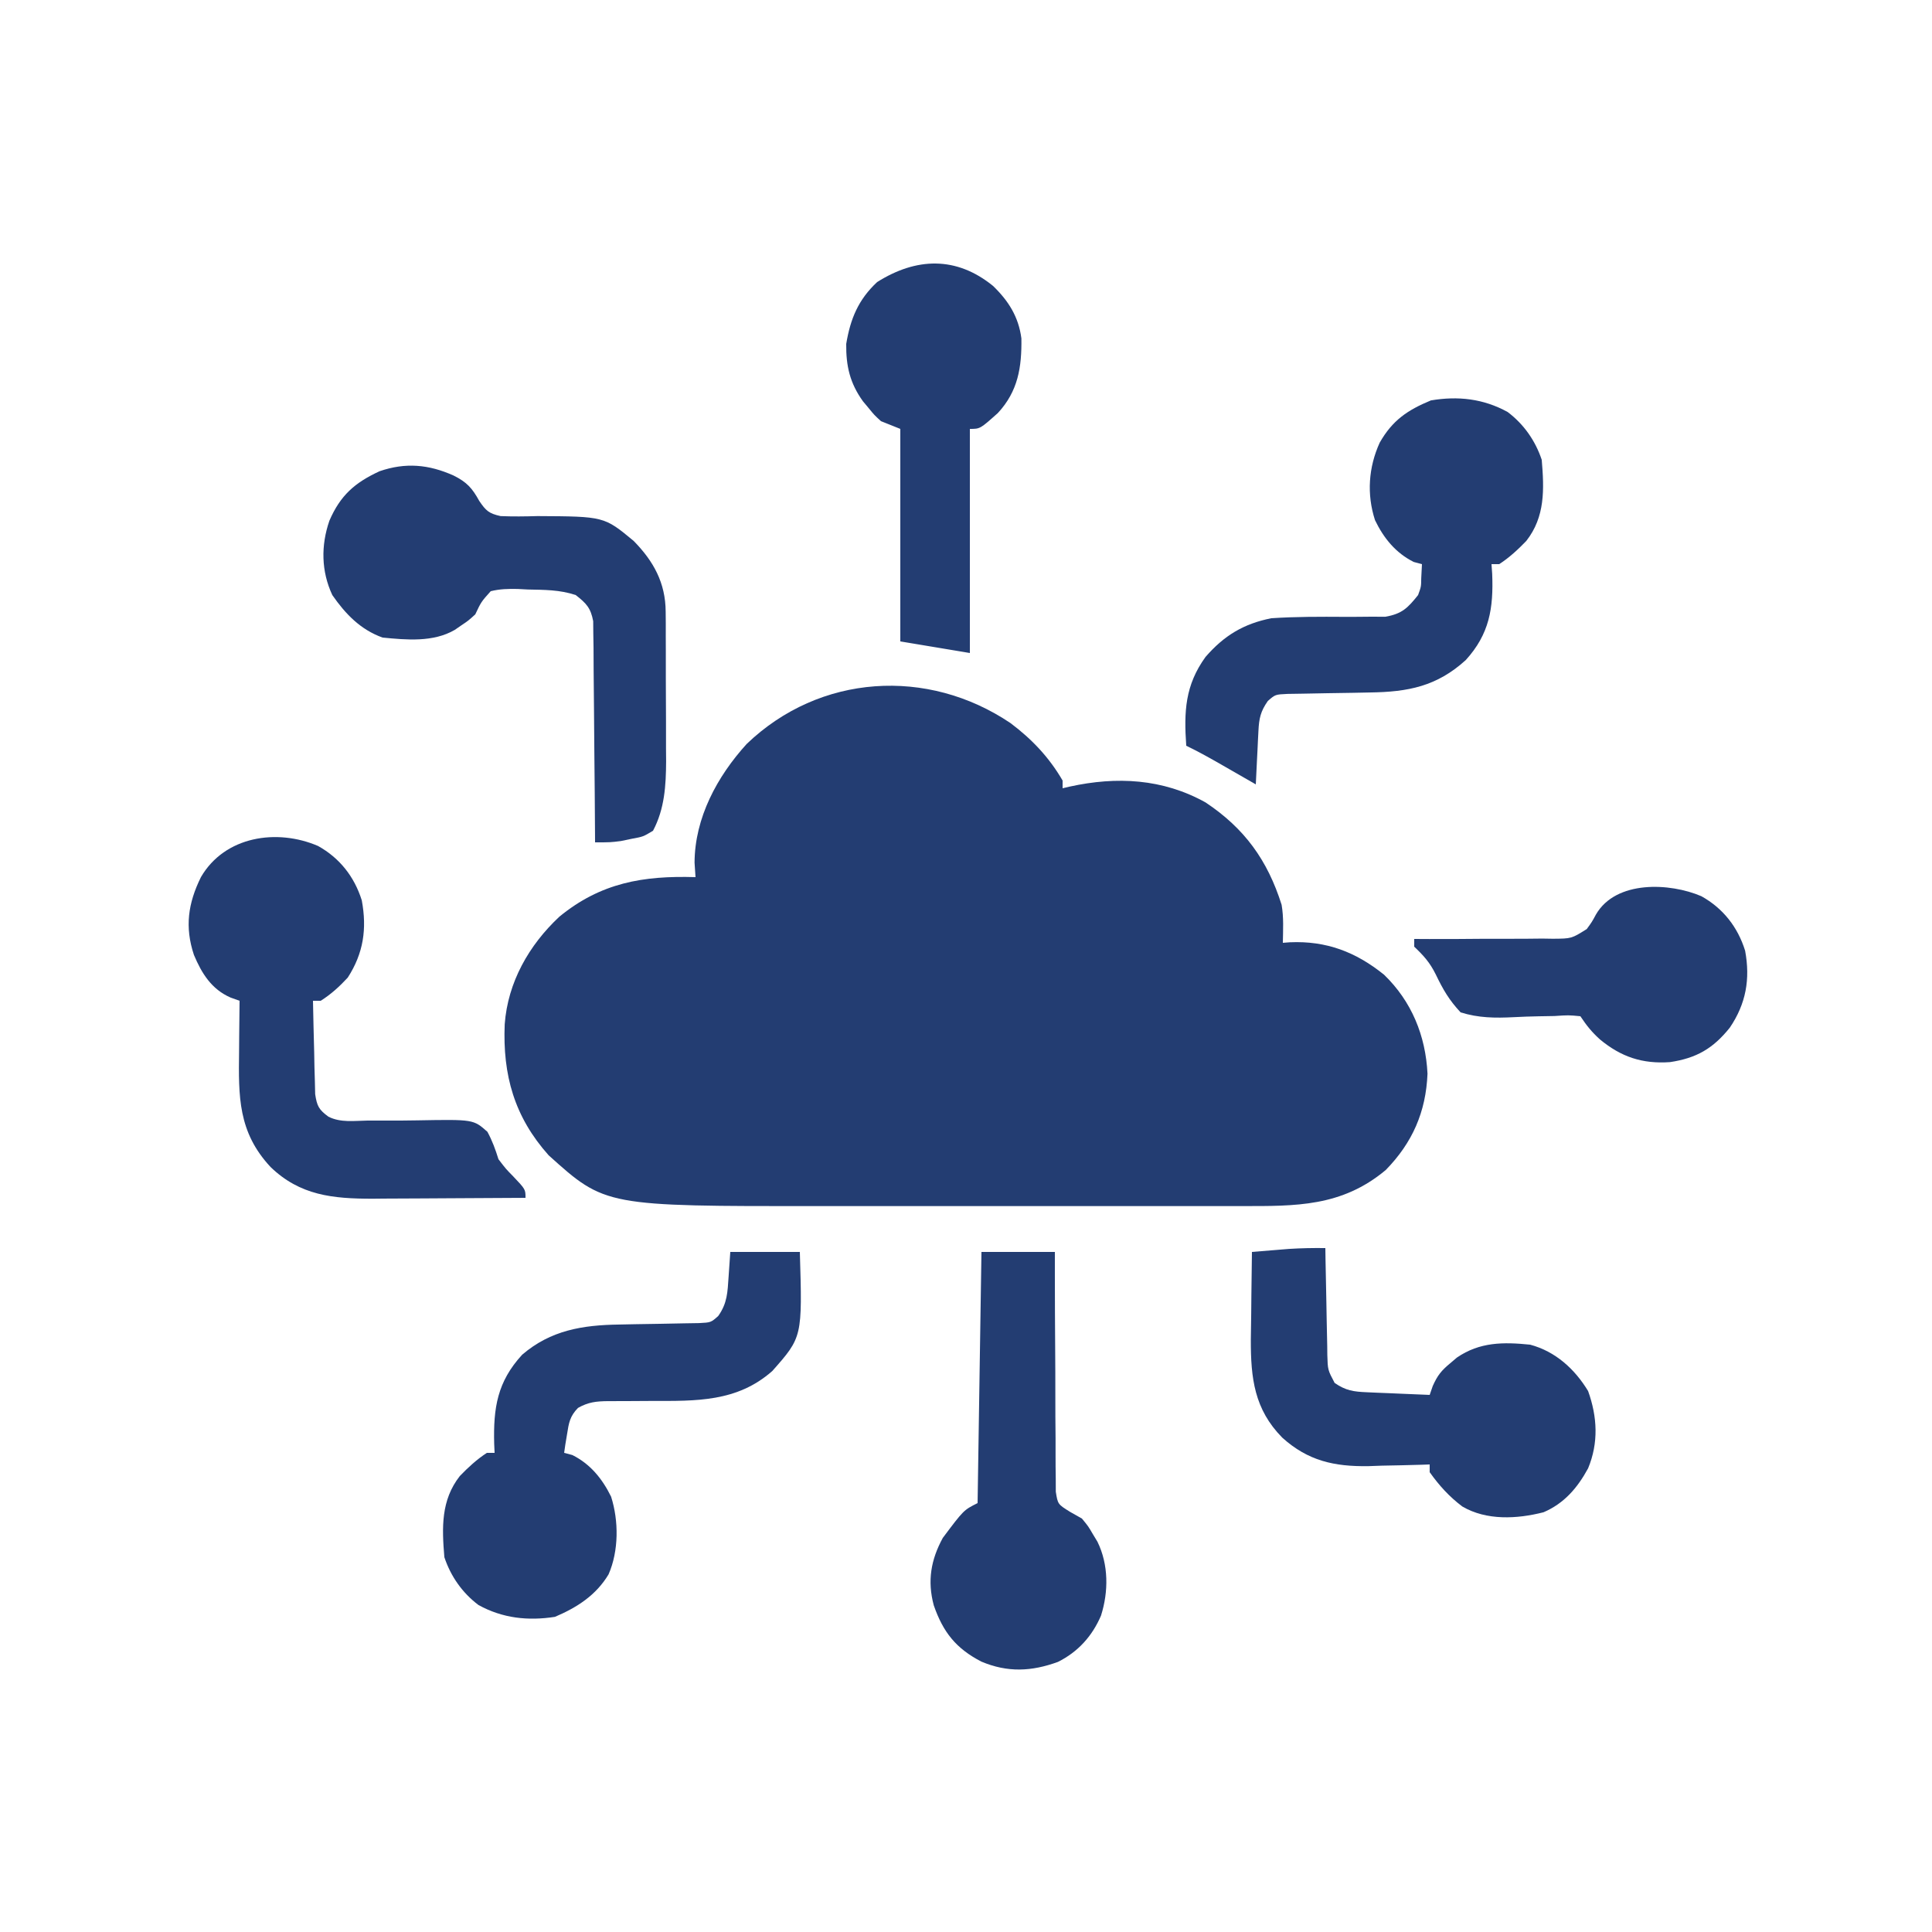
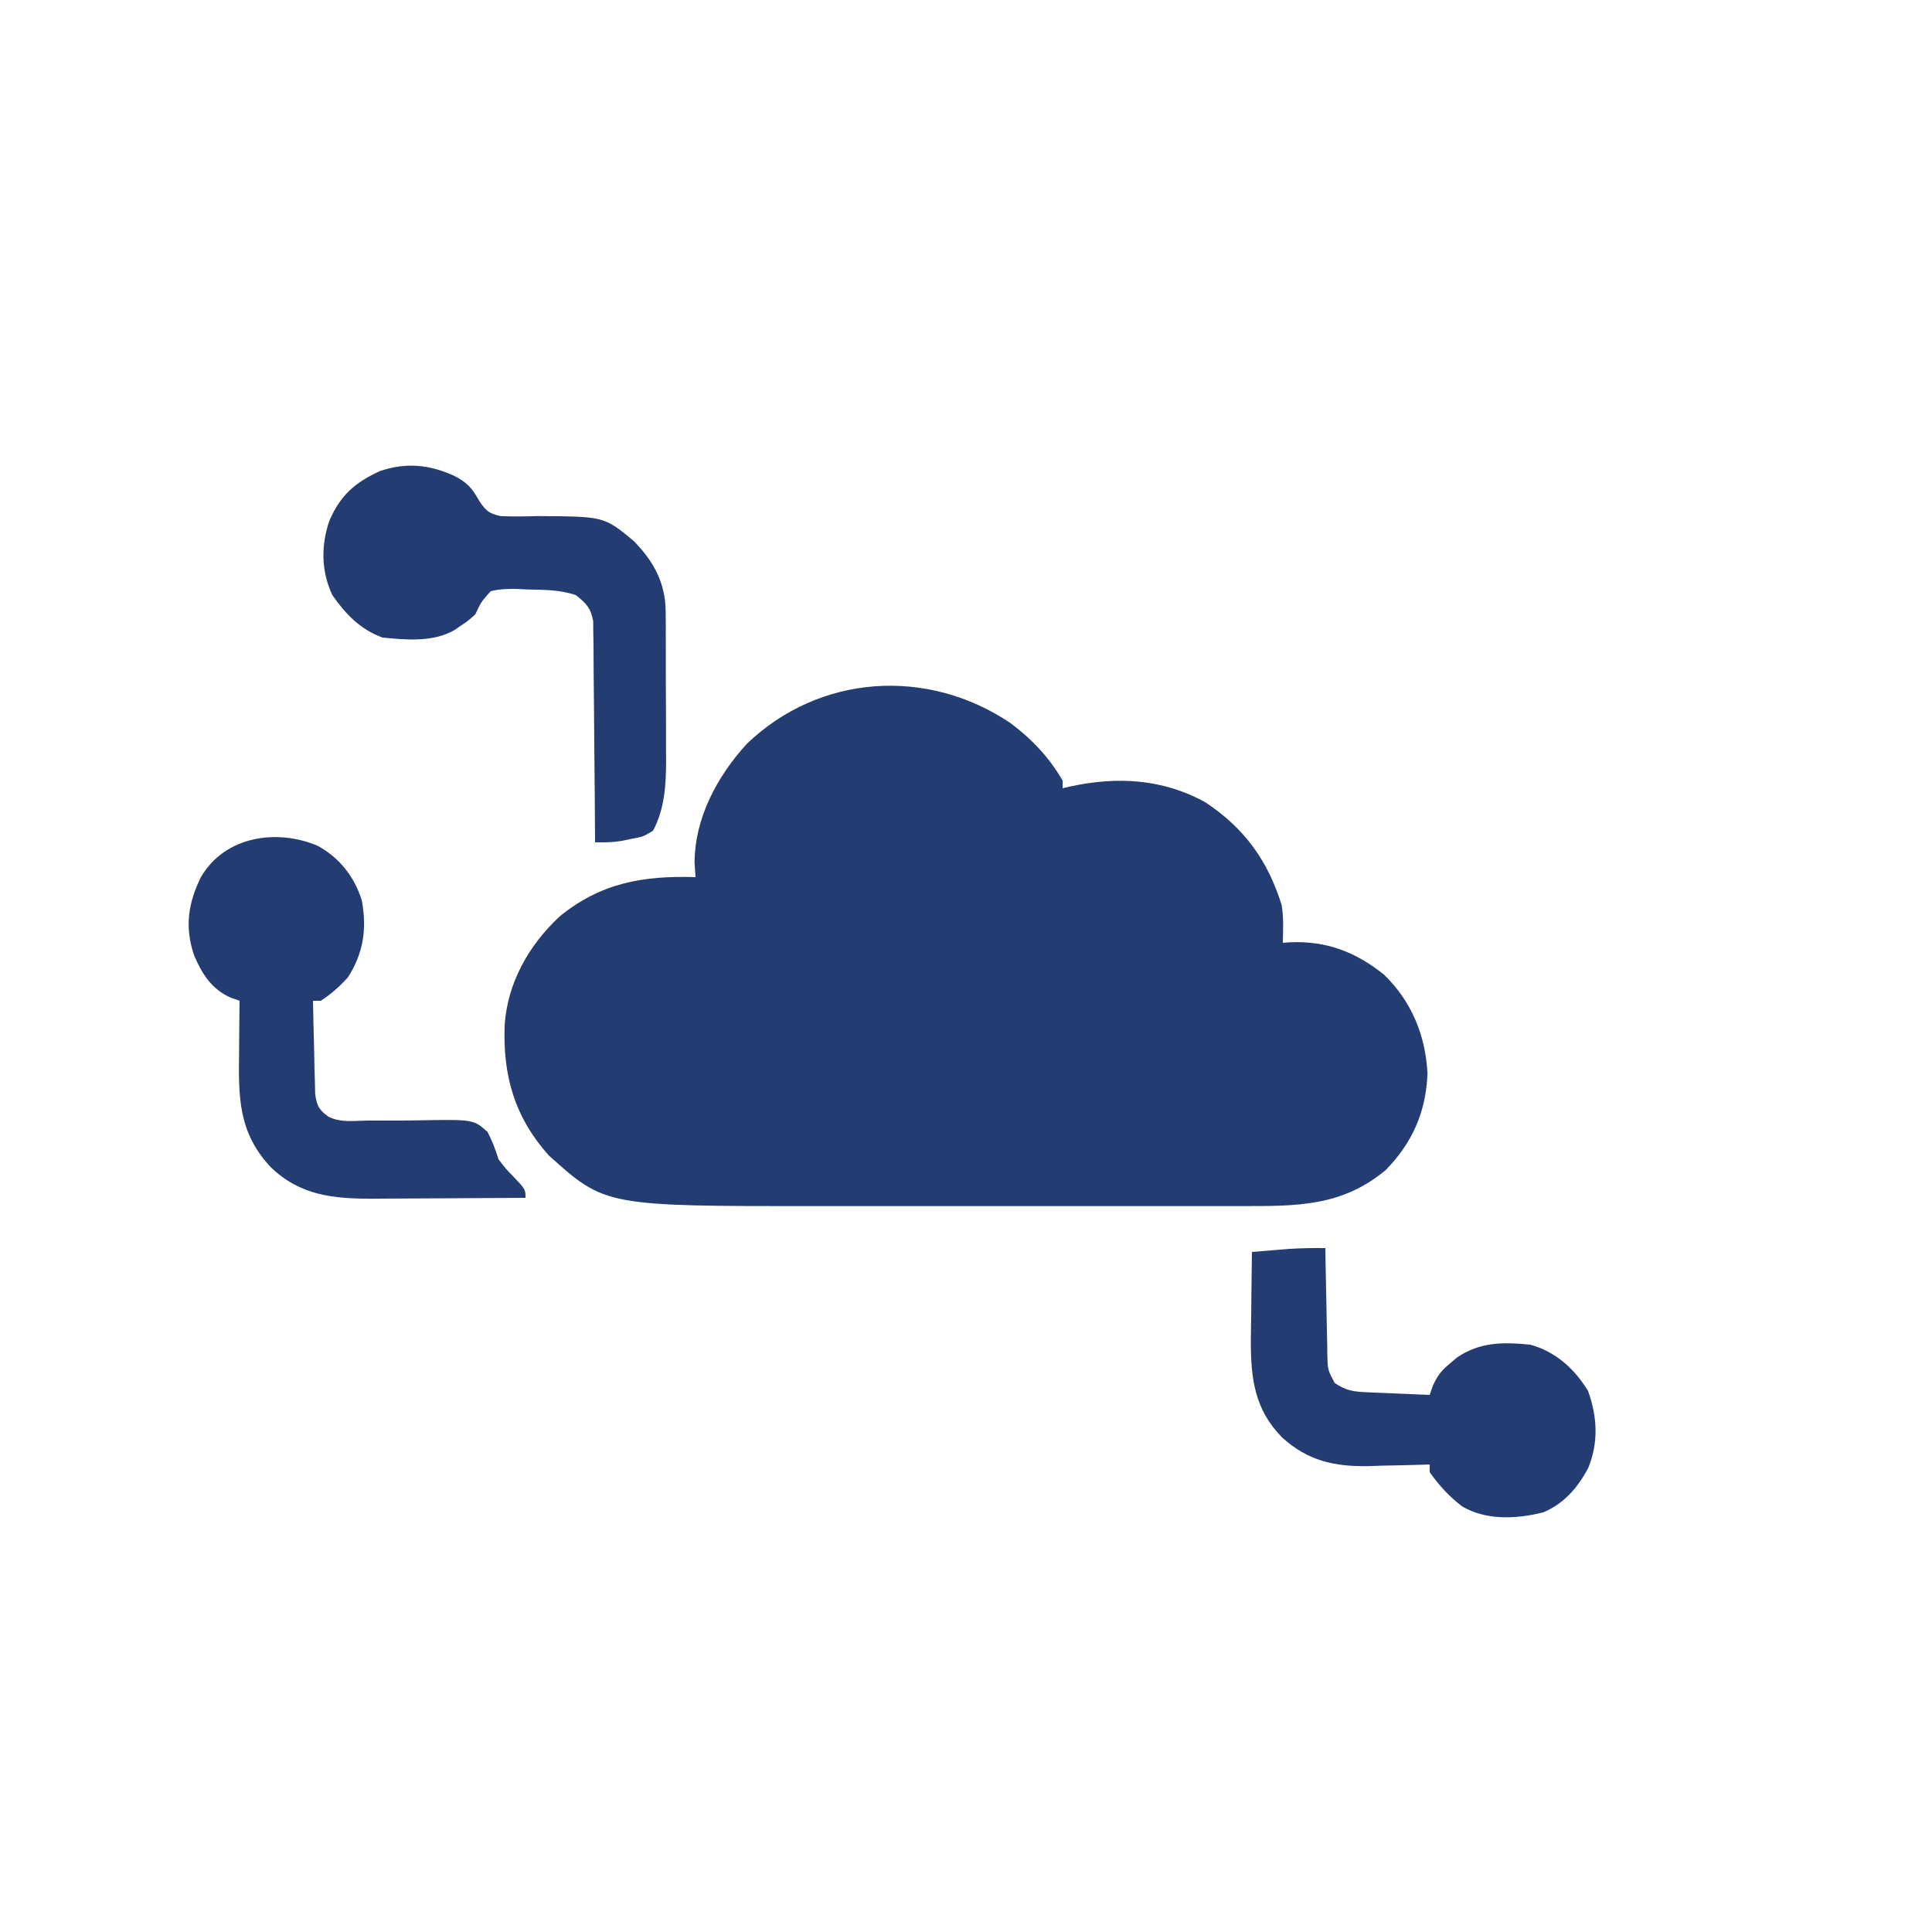
<svg xmlns="http://www.w3.org/2000/svg" width="500" height="500">
  <path d="M0 0 C5.552 4.168 9.985 8.854 13.477 14.859 C13.477 15.519 13.477 16.179 13.477 16.859 C14.094 16.715 14.711 16.571 15.348 16.422 C27.447 13.77 39.387 14.35 50.48 20.531 C60.563 27.24 66.513 35.476 70.156 47.012 C70.726 50.297 70.532 53.532 70.477 56.859 C71.082 56.813 71.688 56.767 72.312 56.719 C81.714 56.314 89.34 59.205 96.66 65.105 C103.802 72.002 107.426 80.885 107.914 90.734 C107.511 100.629 104.007 108.599 97.105 115.66 C85.717 125.187 73.826 125.01 59.717 124.989 C58.228 124.99 56.739 124.992 55.25 124.994 C51.22 124.999 47.191 124.997 43.161 124.994 C38.923 124.991 34.684 124.994 30.446 124.995 C23.319 124.997 16.193 124.995 9.066 124.99 C0.87 124.984 -7.325 124.986 -15.52 124.992 C-22.588 124.996 -29.656 124.997 -36.724 124.994 C-40.931 124.993 -45.138 124.992 -49.345 124.996 C-104.893 125.033 -104.893 125.033 -119.523 111.859 C-128.433 101.892 -131.447 91.048 -130.906 77.953 C-130.111 67.091 -124.651 57.479 -116.773 50.109 C-106.038 41.296 -95.042 39.448 -81.523 39.859 C-81.606 38.622 -81.688 37.384 -81.773 36.109 C-81.719 24.512 -75.929 13.799 -68.27 5.383 C-49.382 -12.747 -21.438 -14.457 0 0 Z " fill="#233D72" transform="translate(261.523,187.141)" />
  <path d="M0 0 C3.471 1.724 4.842 3.287 6.66 6.586 C8.375 9.111 9.147 9.832 12.17 10.501 C15.357 10.637 18.499 10.597 21.688 10.5 C38.975 10.588 38.975 10.588 46.625 16.938 C51.767 22.172 54.862 27.791 54.9 35.228 C54.909 36.259 54.919 37.291 54.929 38.354 C54.928 39.459 54.927 40.564 54.926 41.703 C54.93 42.851 54.934 43.999 54.939 45.182 C54.945 47.609 54.945 50.037 54.941 52.464 C54.938 56.16 54.961 59.855 54.986 63.551 C54.989 65.914 54.989 68.277 54.988 70.641 C54.997 71.738 55.007 72.835 55.016 73.965 C54.979 80.26 54.628 86.269 51.625 91.938 C49.066 93.473 49.066 93.473 46.188 94 C45.24 94.197 44.293 94.394 43.316 94.598 C40.625 94.938 40.625 94.938 36.625 94.938 C36.62 93.823 36.62 93.823 36.614 92.687 C36.576 85.683 36.519 78.679 36.441 71.676 C36.402 68.075 36.369 64.475 36.354 60.874 C36.339 57.398 36.304 53.923 36.257 50.448 C36.235 48.478 36.233 46.508 36.231 44.539 C36.211 43.338 36.191 42.137 36.171 40.899 C36.162 39.842 36.153 38.785 36.144 37.696 C35.495 34.246 34.356 33.08 31.625 30.938 C27.473 29.554 23.538 29.594 19.188 29.5 C18.328 29.454 17.469 29.408 16.584 29.361 C14.127 29.317 12.014 29.354 9.625 29.938 C7.156 32.693 7.156 32.693 5.625 35.938 C3.809 37.582 3.809 37.582 2.062 38.75 C1.484 39.148 0.905 39.547 0.309 39.957 C-5.258 43.199 -12.18 42.542 -18.375 41.938 C-24.084 39.887 -27.976 35.836 -31.375 30.938 C-34.259 24.758 -34.338 18.097 -32.125 11.688 C-29.29 5.149 -25.585 1.87 -19.152 -1.105 C-12.429 -3.422 -6.45 -2.881 0 0 Z " fill="#233D72" transform="translate(117.375,123.062)" />
-   <path d="M0 0 C5.94 0 11.88 0 18 0 C18.653 22.024 18.653 22.024 10.875 30.812 C1.76 38.874 -8.865 38.571 -20.375 38.562 C-22.692 38.566 -25.009 38.576 -27.326 38.603 C-28.757 38.62 -30.188 38.623 -31.619 38.61 C-34.677 38.643 -36.732 38.848 -39.416 40.368 C-41.52 42.535 -41.789 44.228 -42.25 47.188 C-42.4 48.089 -42.549 48.99 -42.703 49.918 C-42.85 50.949 -42.85 50.949 -43 52 C-41.948 52.278 -41.948 52.278 -40.875 52.562 C-36.216 54.892 -33.14 58.688 -30.848 63.336 C-28.854 69.603 -28.848 77.36 -31.5 83.438 C-34.743 88.858 -39.67 92.008 -45.375 94.438 C-52.356 95.521 -58.933 94.819 -65.176 91.375 C-69.366 88.216 -72.351 83.947 -74 79 C-74.639 71.341 -74.906 64.271 -70 58 C-67.831 55.754 -65.622 53.705 -63 52 C-62.34 52 -61.68 52 -61 52 C-61.035 51.227 -61.07 50.453 -61.105 49.656 C-61.347 40.346 -60.298 33.609 -53.871 26.605 C-46.464 20.25 -38.213 18.922 -28.738 18.789 C-27.359 18.761 -25.979 18.732 -24.6 18.703 C-22.447 18.662 -20.294 18.625 -18.141 18.599 C-16.048 18.571 -13.956 18.525 -11.863 18.477 C-10.618 18.457 -9.374 18.437 -8.091 18.417 C-5.029 18.261 -5.029 18.261 -3.134 16.595 C-0.749 13.239 -0.717 10.45 -0.438 6.375 C-0.293 4.271 -0.149 2.167 0 0 Z " fill="#233D72" transform="translate(189,324)" />
-   <path d="M0 0 C4.19 3.159 7.175 7.428 8.824 12.375 C9.463 20.034 9.73 27.104 4.824 33.375 C2.655 35.621 0.446 37.67 -2.176 39.375 C-2.836 39.375 -3.496 39.375 -4.176 39.375 C-4.118 40.197 -4.06 41.02 -4 41.867 C-3.64 50.781 -4.708 57.471 -10.855 64.219 C-18.346 71.01 -25.753 72.451 -35.656 72.586 C-37.081 72.614 -38.507 72.643 -39.932 72.672 C-42.157 72.713 -44.382 72.75 -46.607 72.776 C-48.77 72.804 -50.931 72.85 -53.094 72.898 C-54.38 72.918 -55.667 72.938 -56.993 72.958 C-60.135 73.106 -60.135 73.106 -62.056 74.78 C-63.937 77.459 -64.333 79.28 -64.492 82.508 C-64.534 83.313 -64.576 84.119 -64.619 84.949 C-64.658 85.791 -64.698 86.633 -64.738 87.5 C-64.781 88.349 -64.825 89.199 -64.869 90.074 C-64.975 92.174 -65.076 94.275 -65.176 96.375 C-66.14 95.821 -67.104 95.266 -68.098 94.695 C-69.374 93.963 -70.65 93.232 -71.926 92.5 C-72.56 92.135 -73.194 91.77 -73.848 91.395 C-76.918 89.635 -79.984 87.906 -83.176 86.375 C-83.799 77.537 -83.484 70.705 -78.176 63.375 C-73.372 57.851 -68.351 54.815 -61.176 53.375 C-54.842 52.954 -48.503 52.974 -42.158 53.015 C-39.96 53.023 -37.764 53.002 -35.566 52.977 C-34.267 52.98 -32.968 52.983 -31.63 52.987 C-27.325 52.224 -25.87 50.742 -23.176 47.375 C-22.384 45.197 -22.384 45.197 -22.363 43.062 C-22.301 41.846 -22.24 40.629 -22.176 39.375 C-23.228 39.097 -23.228 39.097 -24.301 38.812 C-28.967 36.479 -32.064 32.675 -34.324 28 C-36.496 21.306 -36.016 14.315 -33.113 7.938 C-29.806 2.134 -25.926 -0.483 -19.863 -3 C-12.871 -4.185 -6.262 -3.455 0 0 Z " fill="#233D72" transform="translate(390.176,106.625)" />
  <path d="M0 0 C5.603 3.123 9.393 7.94 11.32 14.078 C12.678 21.418 11.774 27.738 7.688 34.062 C5.555 36.37 3.353 38.388 0.688 40.062 C0.028 40.062 -0.632 40.062 -1.312 40.062 C-1.232 44.501 -1.119 48.938 -1 53.375 C-0.966 55.269 -0.966 55.269 -0.932 57.201 C-0.896 58.41 -0.861 59.618 -0.824 60.863 C-0.798 61.979 -0.772 63.094 -0.745 64.243 C-0.27 67.338 0.211 68.236 2.688 70.062 C5.872 71.655 9.308 71.114 12.801 71.062 C14.458 71.061 16.115 71.063 17.771 71.066 C20.386 71.071 22.998 71.063 25.612 71.011 C40.213 70.749 40.213 70.749 43.836 73.977 C45.097 76.31 45.904 78.535 46.688 81.062 C48.6 83.568 48.6 83.568 50.5 85.5 C53.688 88.864 53.688 88.864 53.688 91.062 C47.035 91.114 40.382 91.148 33.729 91.172 C31.469 91.182 29.209 91.196 26.95 91.213 C23.688 91.238 20.426 91.249 17.164 91.258 C16.166 91.268 15.167 91.278 14.139 91.289 C3.851 91.291 -4.682 90.464 -12.312 83.062 C-20.704 74.037 -20.6 64.895 -20.438 53.062 C-20.428 51.811 -20.419 50.559 -20.41 49.27 C-20.387 46.2 -20.354 43.132 -20.312 40.062 C-21.083 39.787 -21.854 39.511 -22.648 39.227 C-27.565 37.078 -30.115 32.982 -32.125 28.188 C-34.526 20.971 -33.648 14.822 -30.312 8.062 C-24.122 -2.585 -10.601 -4.561 0 0 Z " fill="#233D72" transform="translate(82.312,218.938)" />
  <path d="M0 0 C0.015 0.984 0.029 1.968 0.044 2.982 C0.102 6.633 0.179 10.284 0.262 13.934 C0.296 15.514 0.324 17.094 0.346 18.675 C0.38 20.946 0.432 23.217 0.488 25.488 C0.495 26.195 0.501 26.901 0.508 27.629 C0.62 31.531 0.62 31.531 2.407 34.907 C5.314 36.901 7.299 37.169 10.789 37.316 C11.73 37.358 12.671 37.4 13.641 37.443 C15.118 37.502 15.118 37.502 16.625 37.562 C18.114 37.627 18.114 37.627 19.633 37.693 C22.088 37.8 24.544 37.902 27 38 C27.262 37.241 27.523 36.481 27.793 35.699 C29.025 32.944 30.019 31.709 32.312 29.812 C32.886 29.324 33.46 28.835 34.051 28.332 C39.97 24.287 46.059 24.295 53 25 C59.544 26.746 64.526 31.277 68 37 C70.397 43.687 70.737 50.388 68 57 C65.249 62.053 61.824 66.074 56.469 68.371 C49.593 70.123 41.713 70.554 35.438 66.875 C32.055 64.322 29.452 61.448 27 58 C27 57.34 27 56.68 27 56 C25.897 56.039 25.897 56.039 24.772 56.079 C21.39 56.184 18.008 56.249 14.625 56.312 C13.469 56.354 12.312 56.396 11.121 56.439 C2.304 56.564 -4.47 55.083 -11.144 49.068 C-18.381 41.733 -19.315 33.671 -19.287 23.707 C-19.263 21.45 -19.226 19.194 -19.188 16.938 C-19.172 15.389 -19.159 13.84 -19.146 12.291 C-19.114 8.527 -19.062 4.764 -19 1 C-16.959 0.83 -14.917 0.664 -12.875 0.5 C-11.17 0.361 -11.17 0.361 -9.43 0.219 C-6.274 0.017 -3.161 -0.038 0 0 Z " fill="#233D72" transform="translate(343,323)" />
-   <path d="M0 0 C6.27 0 12.54 0 19 0 C18.999 1.948 18.998 3.896 18.997 5.903 C19 12.342 19.031 18.779 19.08 25.218 C19.109 29.121 19.127 33.024 19.12 36.927 C19.114 40.695 19.136 44.461 19.179 48.229 C19.19 49.666 19.19 51.102 19.18 52.539 C19.168 54.553 19.197 56.566 19.227 58.579 C19.231 59.725 19.236 60.871 19.241 62.051 C19.753 65.291 19.753 65.291 22.946 67.276 C23.954 67.845 24.961 68.414 26 69 C27.645 71 27.645 71 28.812 73 C29.211 73.66 29.609 74.32 30.02 75 C32.919 80.914 32.91 87.906 30.938 94.125 C28.656 99.441 24.984 103.513 19.789 106.102 C12.94 108.603 6.756 108.875 -0.016 106.027 C-6.588 102.625 -9.922 98.431 -12.344 91.449 C-14.037 85.129 -13.087 79.659 -10 74 C-4.6 66.8 -4.6 66.8 -1 65 C-0.67 43.55 -0.34 22.1 0 0 Z " fill="#233D72" transform="translate(254,324)" />
-   <path d="M0 0 C4.008 3.876 6.608 7.992 7.336 13.578 C7.445 21.048 6.474 27.255 1.246 32.891 C-3.353 37 -3.353 37 -6 37 C-6 56.14 -6 75.28 -6 95 C-11.94 94.01 -17.88 93.02 -24 92 C-24 73.85 -24 55.7 -24 37 C-25.65 36.34 -27.3 35.68 -29 35 C-30.73 33.414 -30.73 33.414 -32.188 31.625 C-32.92 30.747 -32.92 30.747 -33.668 29.852 C-37.042 25.162 -38.063 20.737 -38 15 C-36.909 8.461 -34.854 3.53 -30 -1 C-19.868 -7.392 -9.493 -7.731 0 0 Z " fill="#233D72" transform="translate(257,74)" />
-   <path d="M0 0 C5.611 3.127 9.407 7.954 11.324 14.105 C12.69 21.462 11.554 27.835 7.363 34.016 C3.051 39.403 -1.259 41.919 -8.125 42.938 C-15.246 43.44 -20.762 41.609 -26.25 37.062 C-28.385 35.124 -29.679 33.512 -31.312 31.062 C-34.39 30.766 -34.39 30.766 -38.008 31.008 C-39.378 31.034 -40.747 31.058 -42.117 31.078 C-44.273 31.123 -46.421 31.187 -48.574 31.306 C-53.357 31.551 -57.688 31.512 -62.312 30.062 C-65.291 26.866 -66.841 24.186 -68.73 20.257 C-70.27 17.148 -71.832 15.421 -74.312 13.062 C-74.312 12.402 -74.312 11.742 -74.312 11.062 C-72.398 11.072 -72.398 11.072 -70.445 11.082 C-65.701 11.096 -60.959 11.065 -56.216 11.02 C-54.164 11.007 -52.113 11.006 -50.061 11.018 C-47.109 11.033 -44.159 11.003 -41.207 10.965 C-39.835 10.986 -39.835 10.986 -38.435 11.008 C-33.608 10.976 -33.608 10.976 -29.669 8.507 C-28.318 6.659 -28.318 6.659 -27.282 4.736 C-22.102 -4.204 -8.104 -3.487 0 0 Z " fill="#233D72" transform="translate(440.312,231.938)" />
</svg>